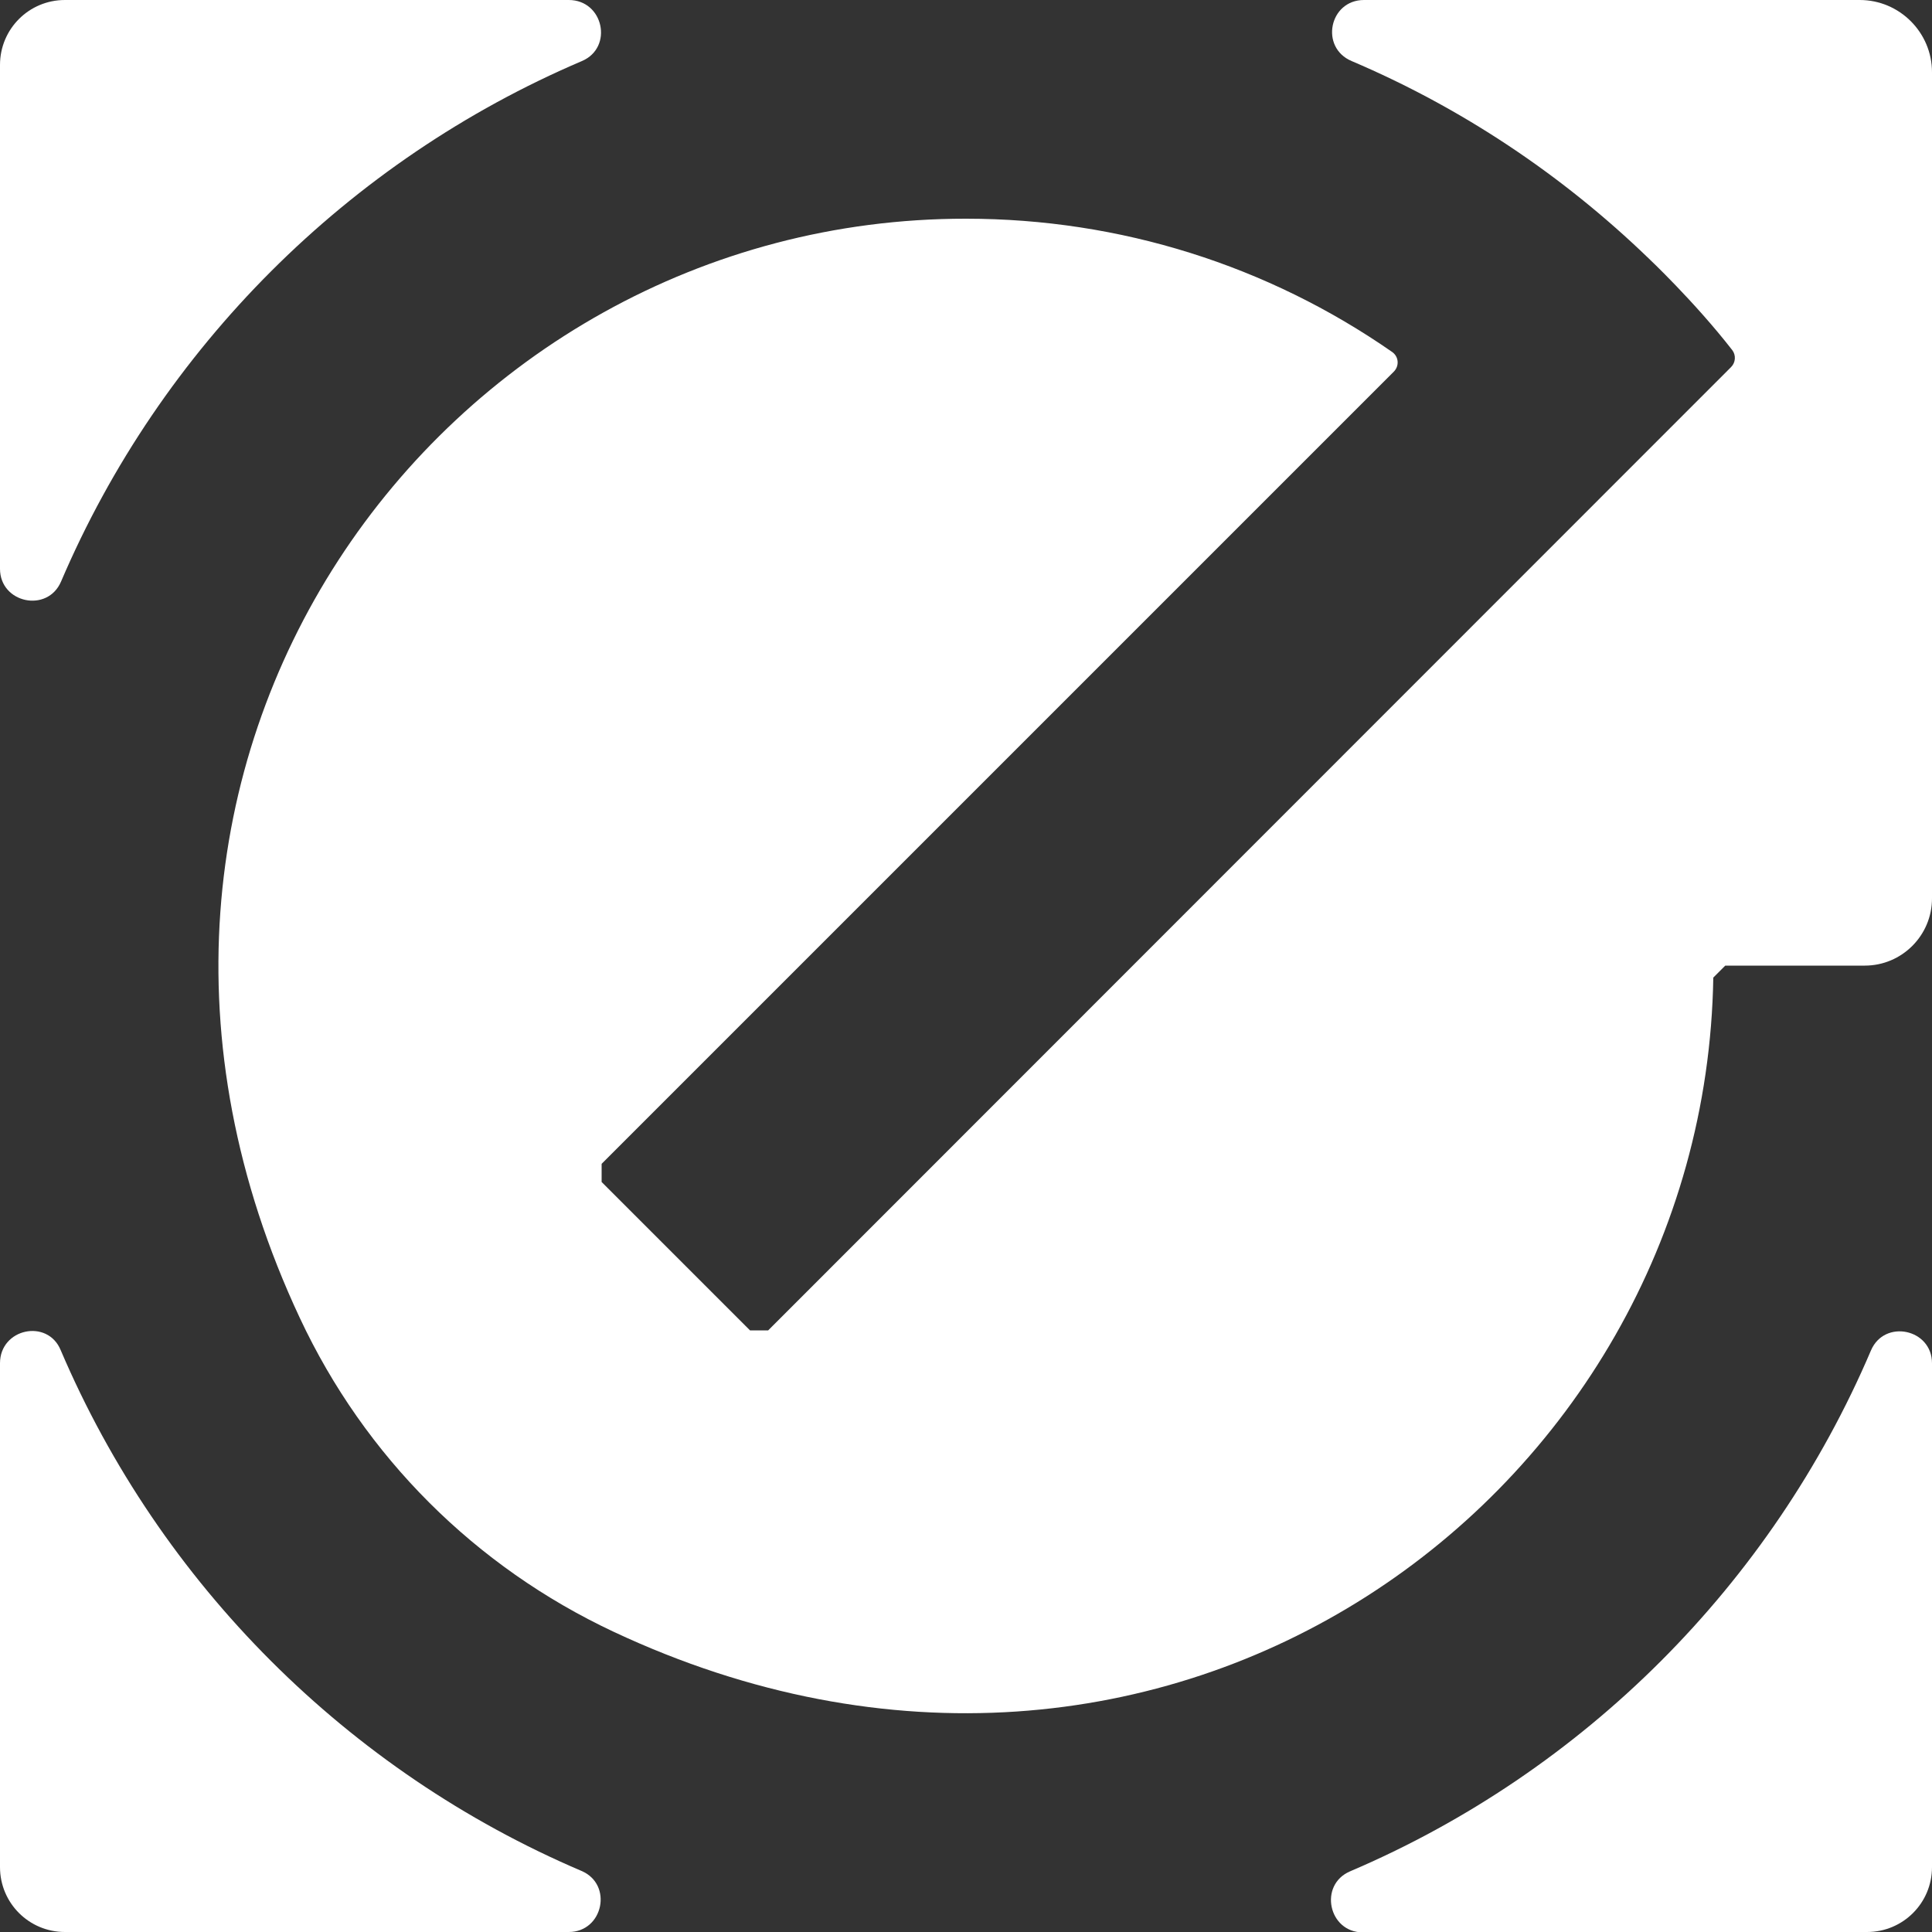
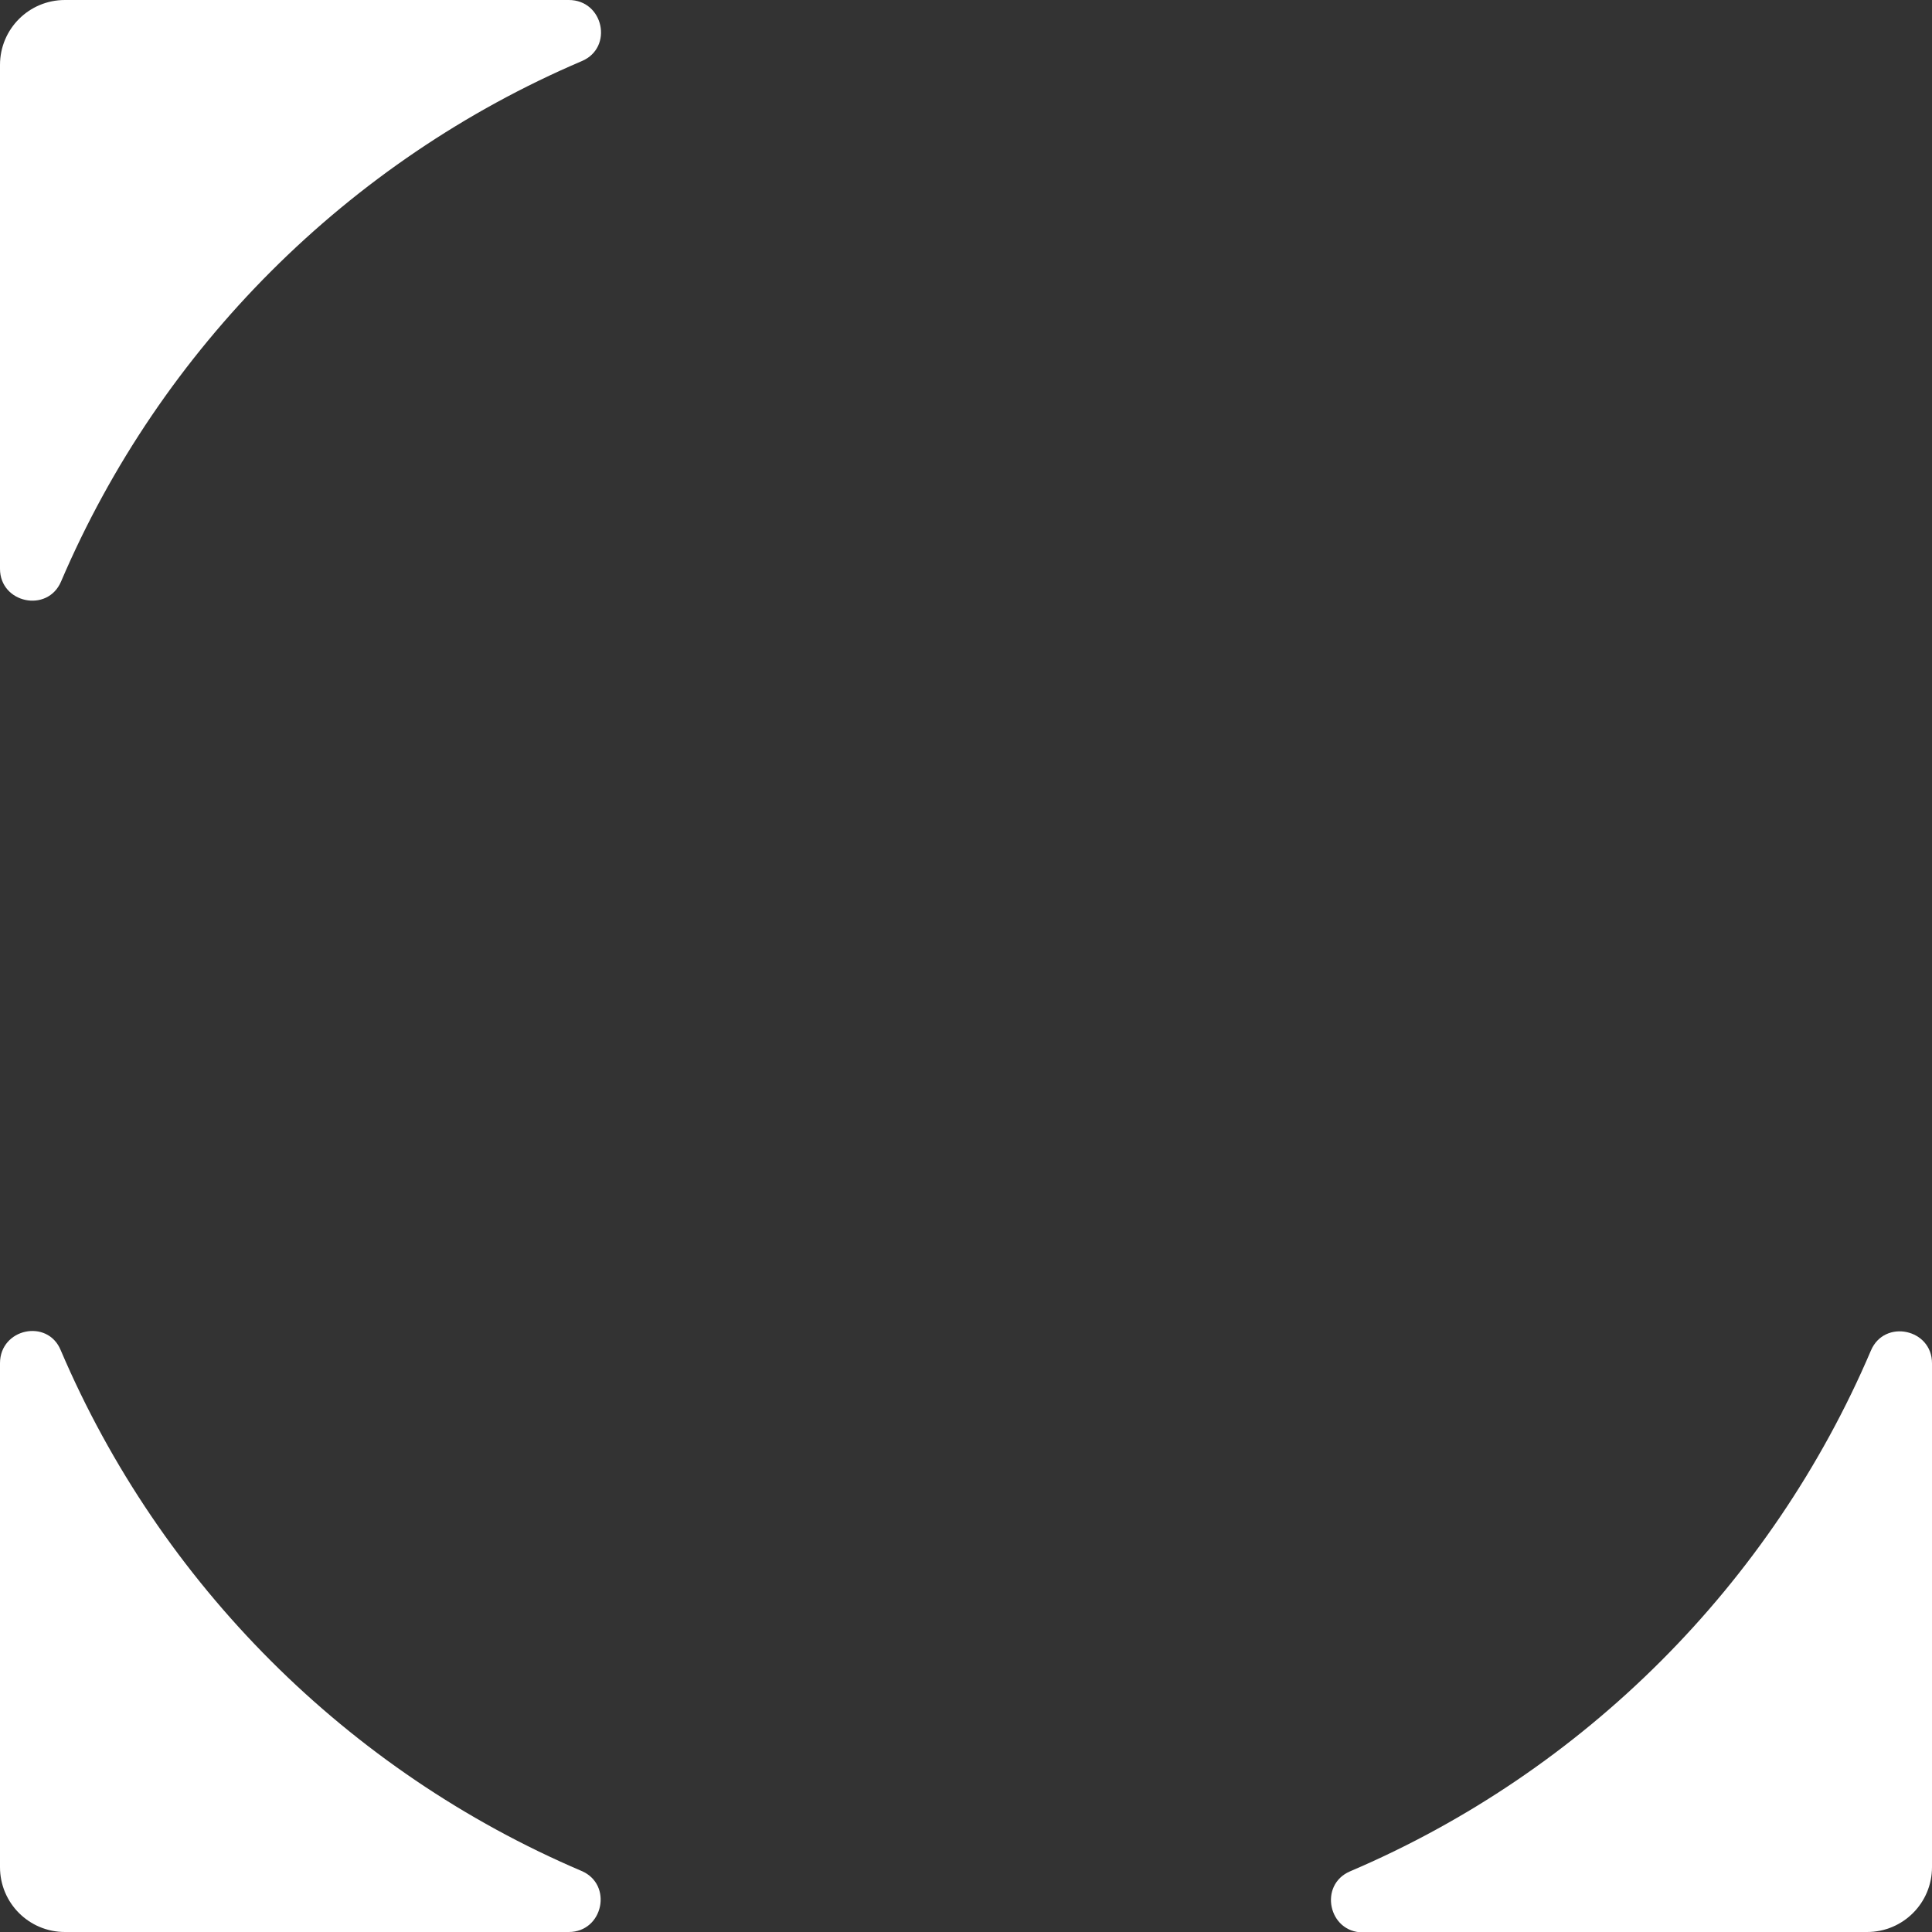
<svg xmlns="http://www.w3.org/2000/svg" id="Layer_1" data-name="Layer 1" viewBox="0 0 50 50">
  <rect x="0" y="0" width="50" height="50" fill="#333333" stroke="none" />
  <defs>
    <style>
      .cls-1 {
        fill: #fff;
      }
    </style>
  </defs>
  <g>
-     <path class="cls-1" d="M42.66,6.68s1.19,1.12,2.17,2.38c.1.13.09.32-.03.44l-24.92,24.93h-.47s-3.84-3.84-3.84-3.84v-.47s20.5-20.5,20.5-20.5c.15-.15.13-.39-.04-.51-3.22-2.24-7.04-3.45-11.03-3.45C11.4,5.65,1.03,19.76,7.76,34.11c1.68,3.59,4.54,6.44,8.12,8.12,14.24,6.68,28.24-3.48,28.46-16.93l.31-.31h3.61c.96,0,1.74-.78,1.74-1.74V1.87C50,.84,49.16,0,48.13,0h-12.83c-.9,0-1.15,1.23-.32,1.58,2.82,1.2,5.42,2.92,7.68,5.1Z" />
    <path class="cls-1" d="M0,35.28v13.04c0,.93.75,1.68,1.68,1.68h13.04c.89,0,1.15-1.23.33-1.58-6.05-2.58-10.9-7.43-13.48-13.48C1.23,34.12,0,34.38,0,35.28Z" />
    <path class="cls-1" d="M35.28,50h13.04c.93,0,1.68-.75,1.68-1.68v-13.04c0-.89-1.23-1.15-1.58-.33-2.58,6.05-7.43,10.9-13.48,13.48-.82.35-.56,1.58.33,1.58Z" />
  </g>
  <path class="cls-1" d="M14.72,0H1.68C.75,0,0,.75,0,1.68v13.04c0,.89,1.23,1.15,1.58.33C4.16,9.01,9.01,4.16,15.06,1.58,15.88,1.23,15.62,0,14.72,0Z" />
</svg>